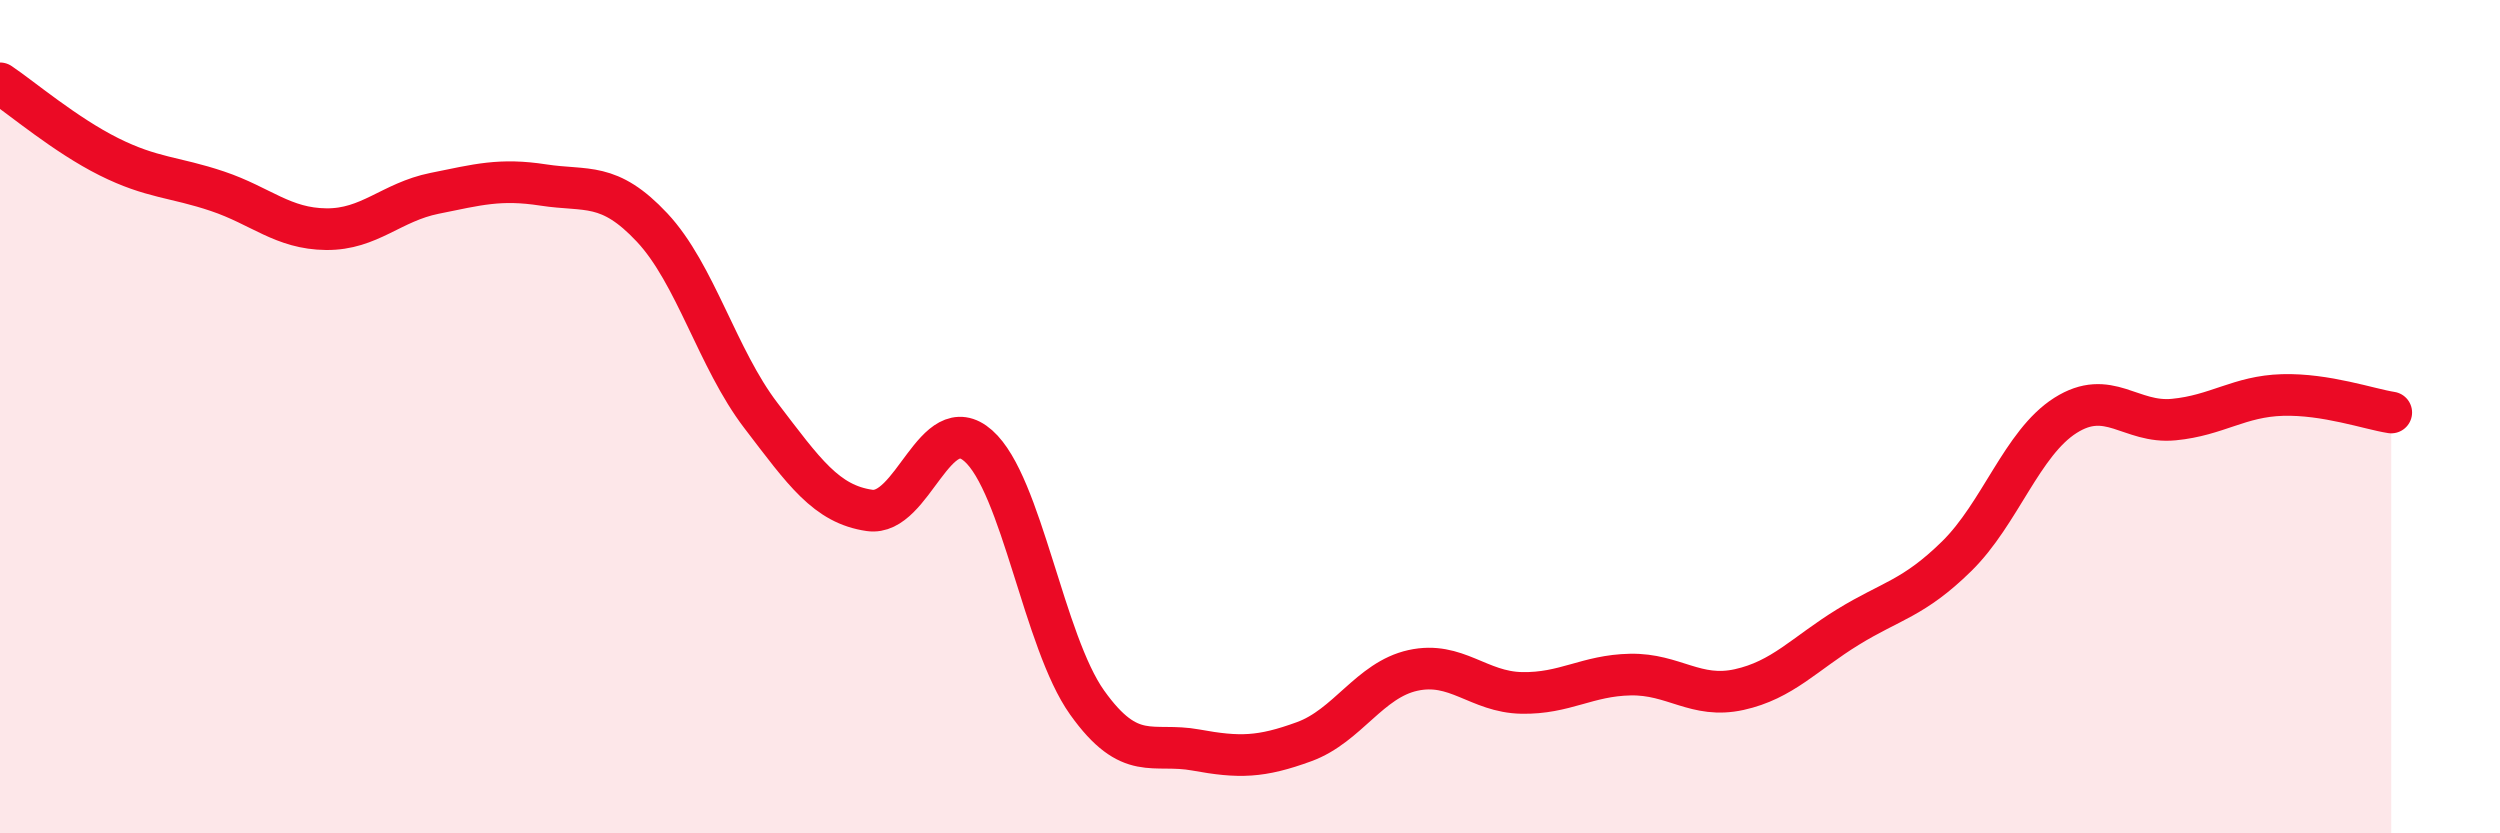
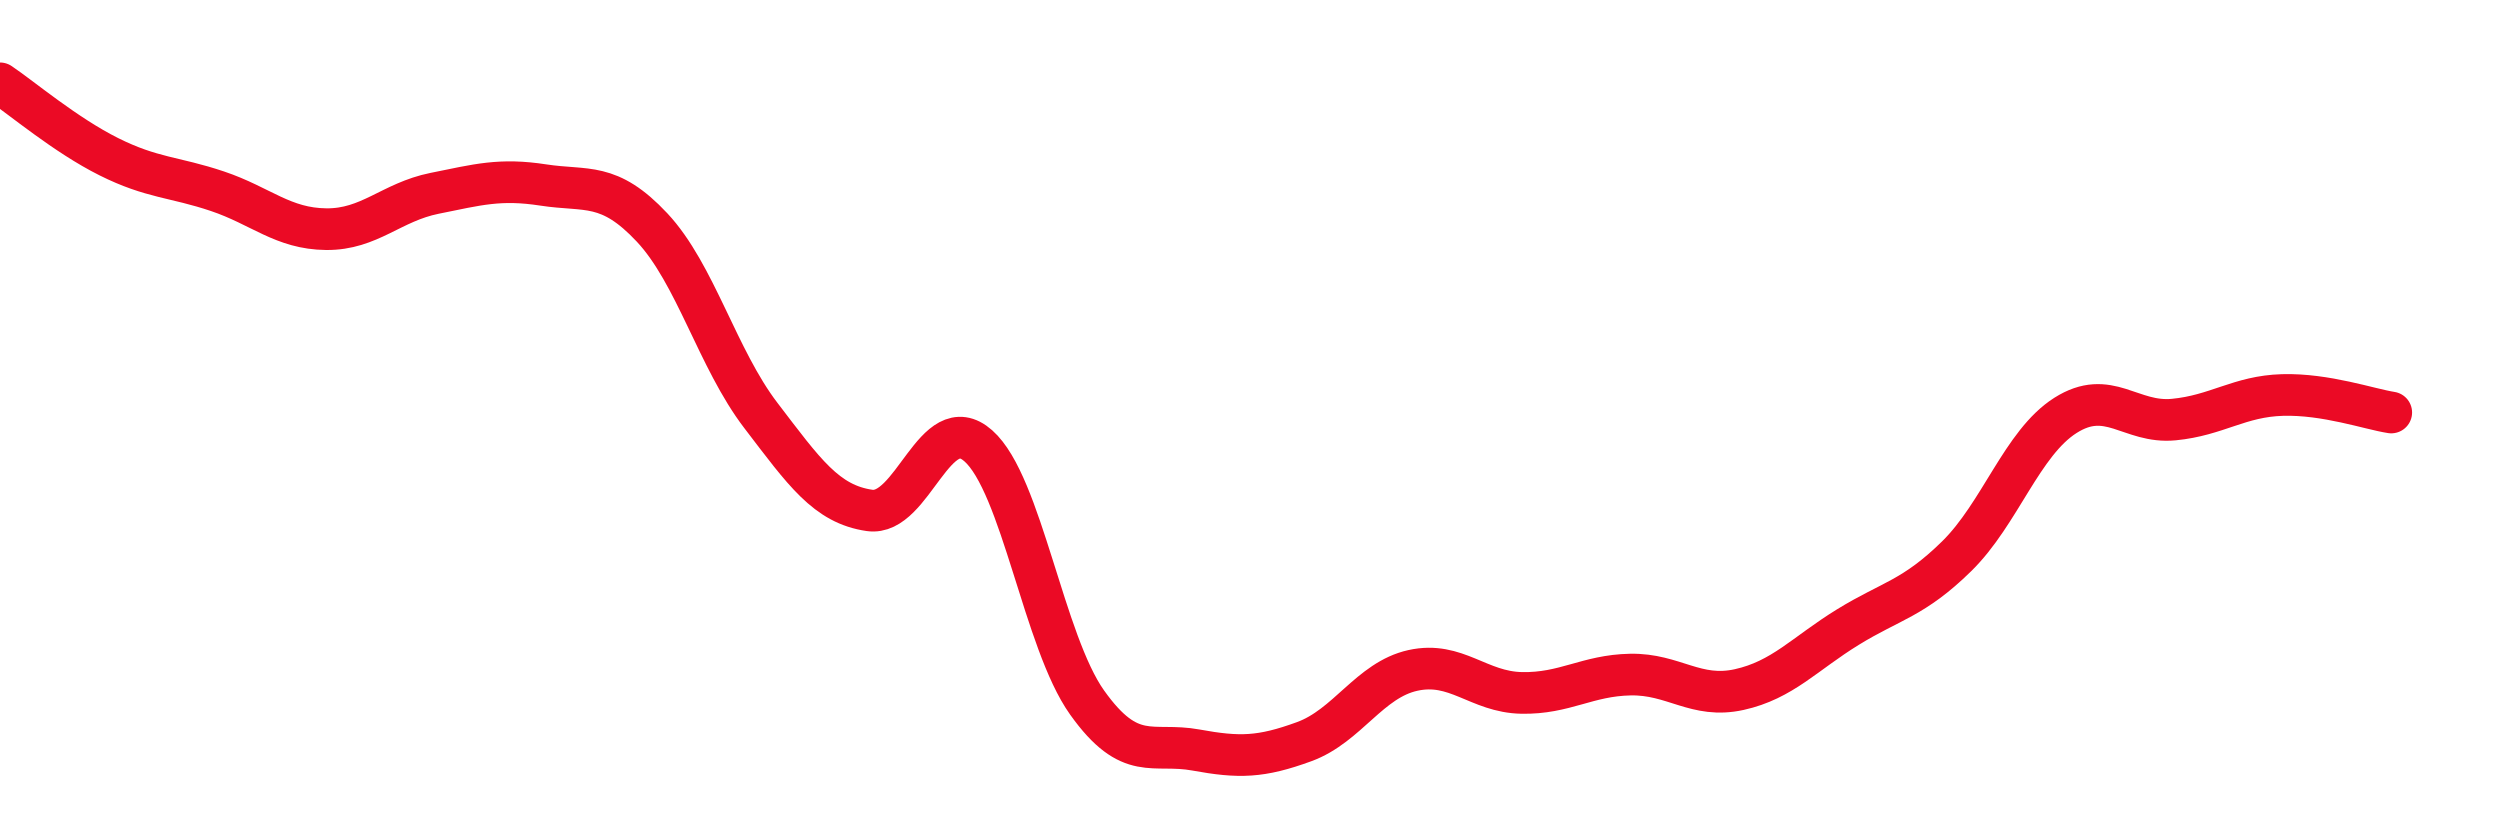
<svg xmlns="http://www.w3.org/2000/svg" width="60" height="20" viewBox="0 0 60 20">
-   <path d="M 0,2 C 0.52,2.35 1.57,3.24 2.61,3.76 C 3.65,4.28 4.18,4.24 5.22,4.59 C 6.26,4.94 6.79,5.49 7.83,5.5 C 8.87,5.51 9.39,4.85 10.43,4.64 C 11.47,4.43 12,4.28 13.04,4.44 C 14.08,4.6 14.61,4.35 15.65,5.46 C 16.69,6.57 17.22,8.61 18.26,9.97 C 19.3,11.33 19.83,12.1 20.87,12.25 C 21.91,12.4 22.44,9.78 23.48,10.7 C 24.52,11.62 25.05,15.4 26.09,16.86 C 27.13,18.32 27.66,17.81 28.7,18 C 29.74,18.19 30.26,18.18 31.3,17.8 C 32.34,17.42 32.87,16.32 33.91,16.09 C 34.95,15.86 35.48,16.61 36.52,16.63 C 37.56,16.65 38.09,16.21 39.13,16.19 C 40.17,16.17 40.7,16.78 41.74,16.55 C 42.78,16.32 43.31,15.69 44.35,15.05 C 45.39,14.41 45.92,14.37 46.96,13.35 C 48,12.33 48.53,10.63 49.57,9.97 C 50.61,9.31 51.13,10.17 52.17,10.07 C 53.21,9.97 53.74,9.51 54.78,9.48 C 55.82,9.45 56.87,9.82 57.39,9.9L57.39 20L0 20Z" fill="#EB0A25" opacity="0.1" stroke-linecap="round" stroke-linejoin="round" />
  <path d="M 0,2 C 0.52,2.35 1.57,3.24 2.61,3.76 C 3.65,4.28 4.18,4.24 5.22,4.59 C 6.26,4.94 6.79,5.49 7.83,5.5 C 8.87,5.51 9.39,4.85 10.43,4.64 C 11.47,4.43 12,4.28 13.04,4.44 C 14.08,4.6 14.61,4.35 15.65,5.46 C 16.69,6.57 17.22,8.61 18.26,9.97 C 19.3,11.33 19.83,12.1 20.87,12.25 C 21.91,12.4 22.44,9.78 23.48,10.7 C 24.52,11.62 25.05,15.4 26.09,16.86 C 27.13,18.32 27.66,17.81 28.7,18 C 29.74,18.19 30.26,18.18 31.3,17.8 C 32.34,17.42 32.87,16.32 33.91,16.09 C 34.95,15.86 35.48,16.61 36.52,16.63 C 37.56,16.65 38.09,16.21 39.13,16.19 C 40.17,16.17 40.7,16.78 41.74,16.55 C 42.78,16.32 43.31,15.69 44.35,15.05 C 45.39,14.41 45.92,14.37 46.96,13.35 C 48,12.33 48.53,10.63 49.57,9.97 C 50.61,9.31 51.13,10.17 52.17,10.07 C 53.21,9.97 53.74,9.51 54.78,9.48 C 55.82,9.45 56.87,9.82 57.39,9.9" stroke="#EB0A25" stroke-width="1" fill="none" stroke-linecap="round" stroke-linejoin="round" />
</svg>